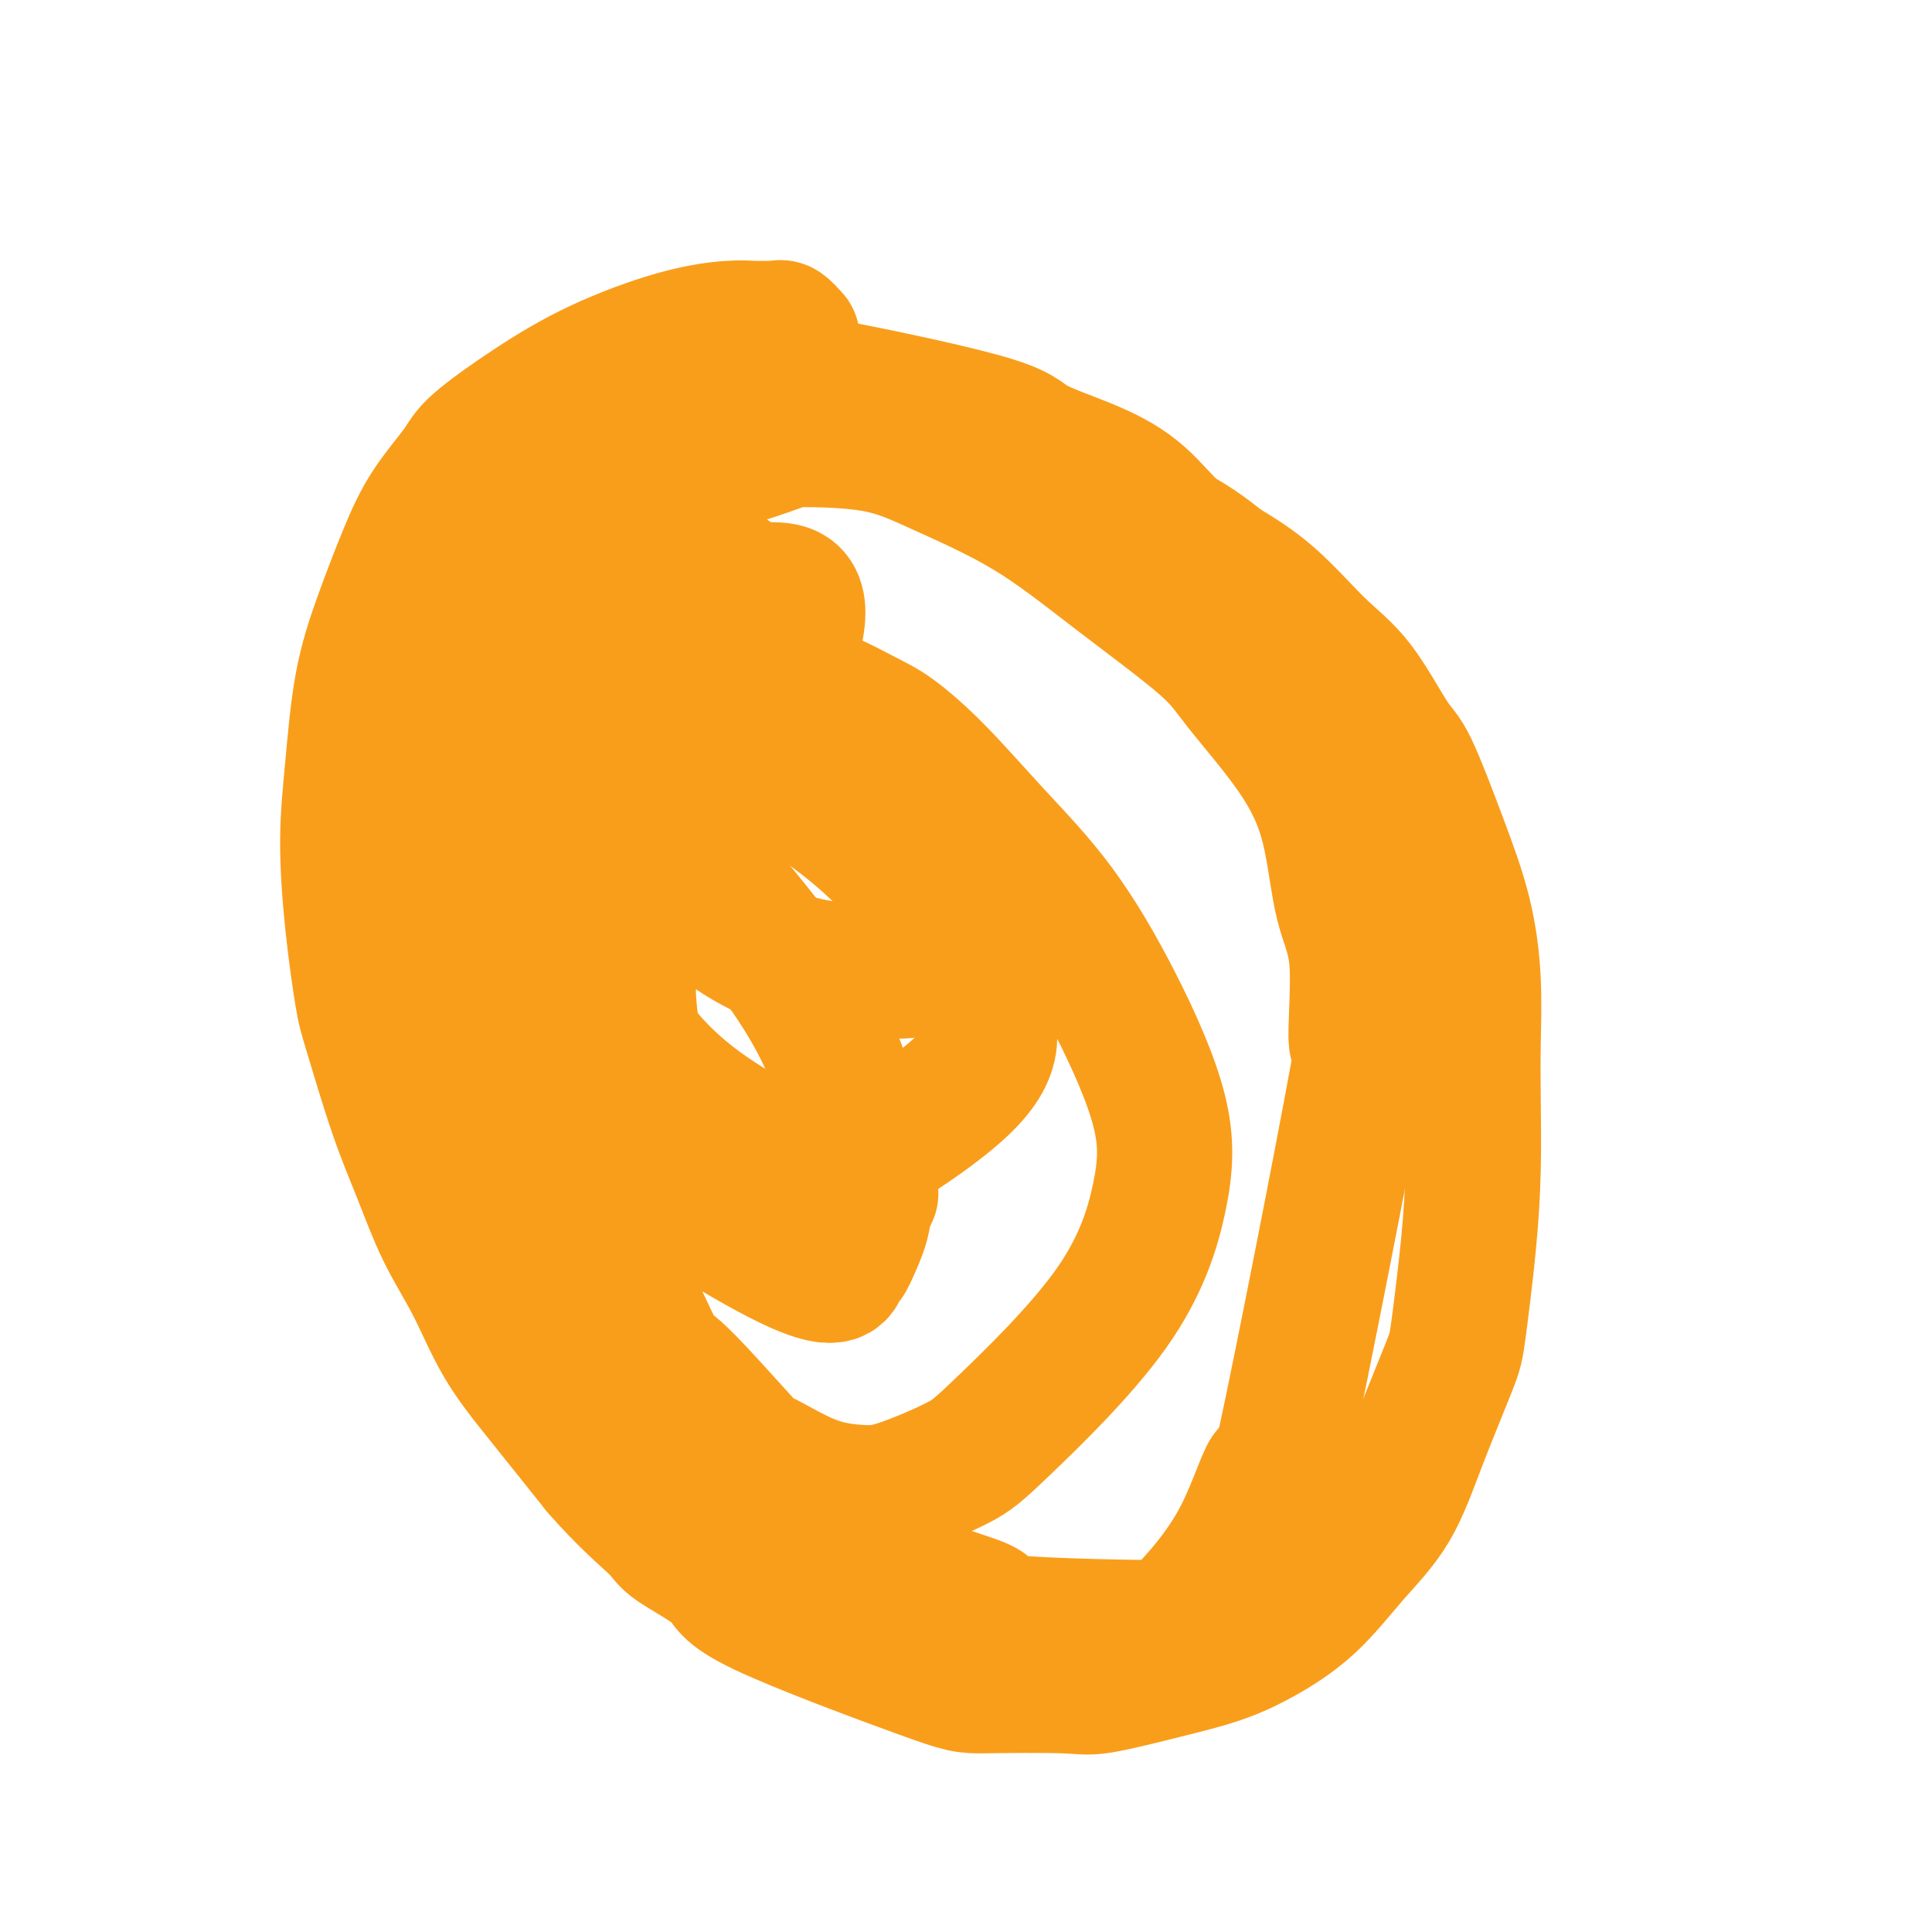
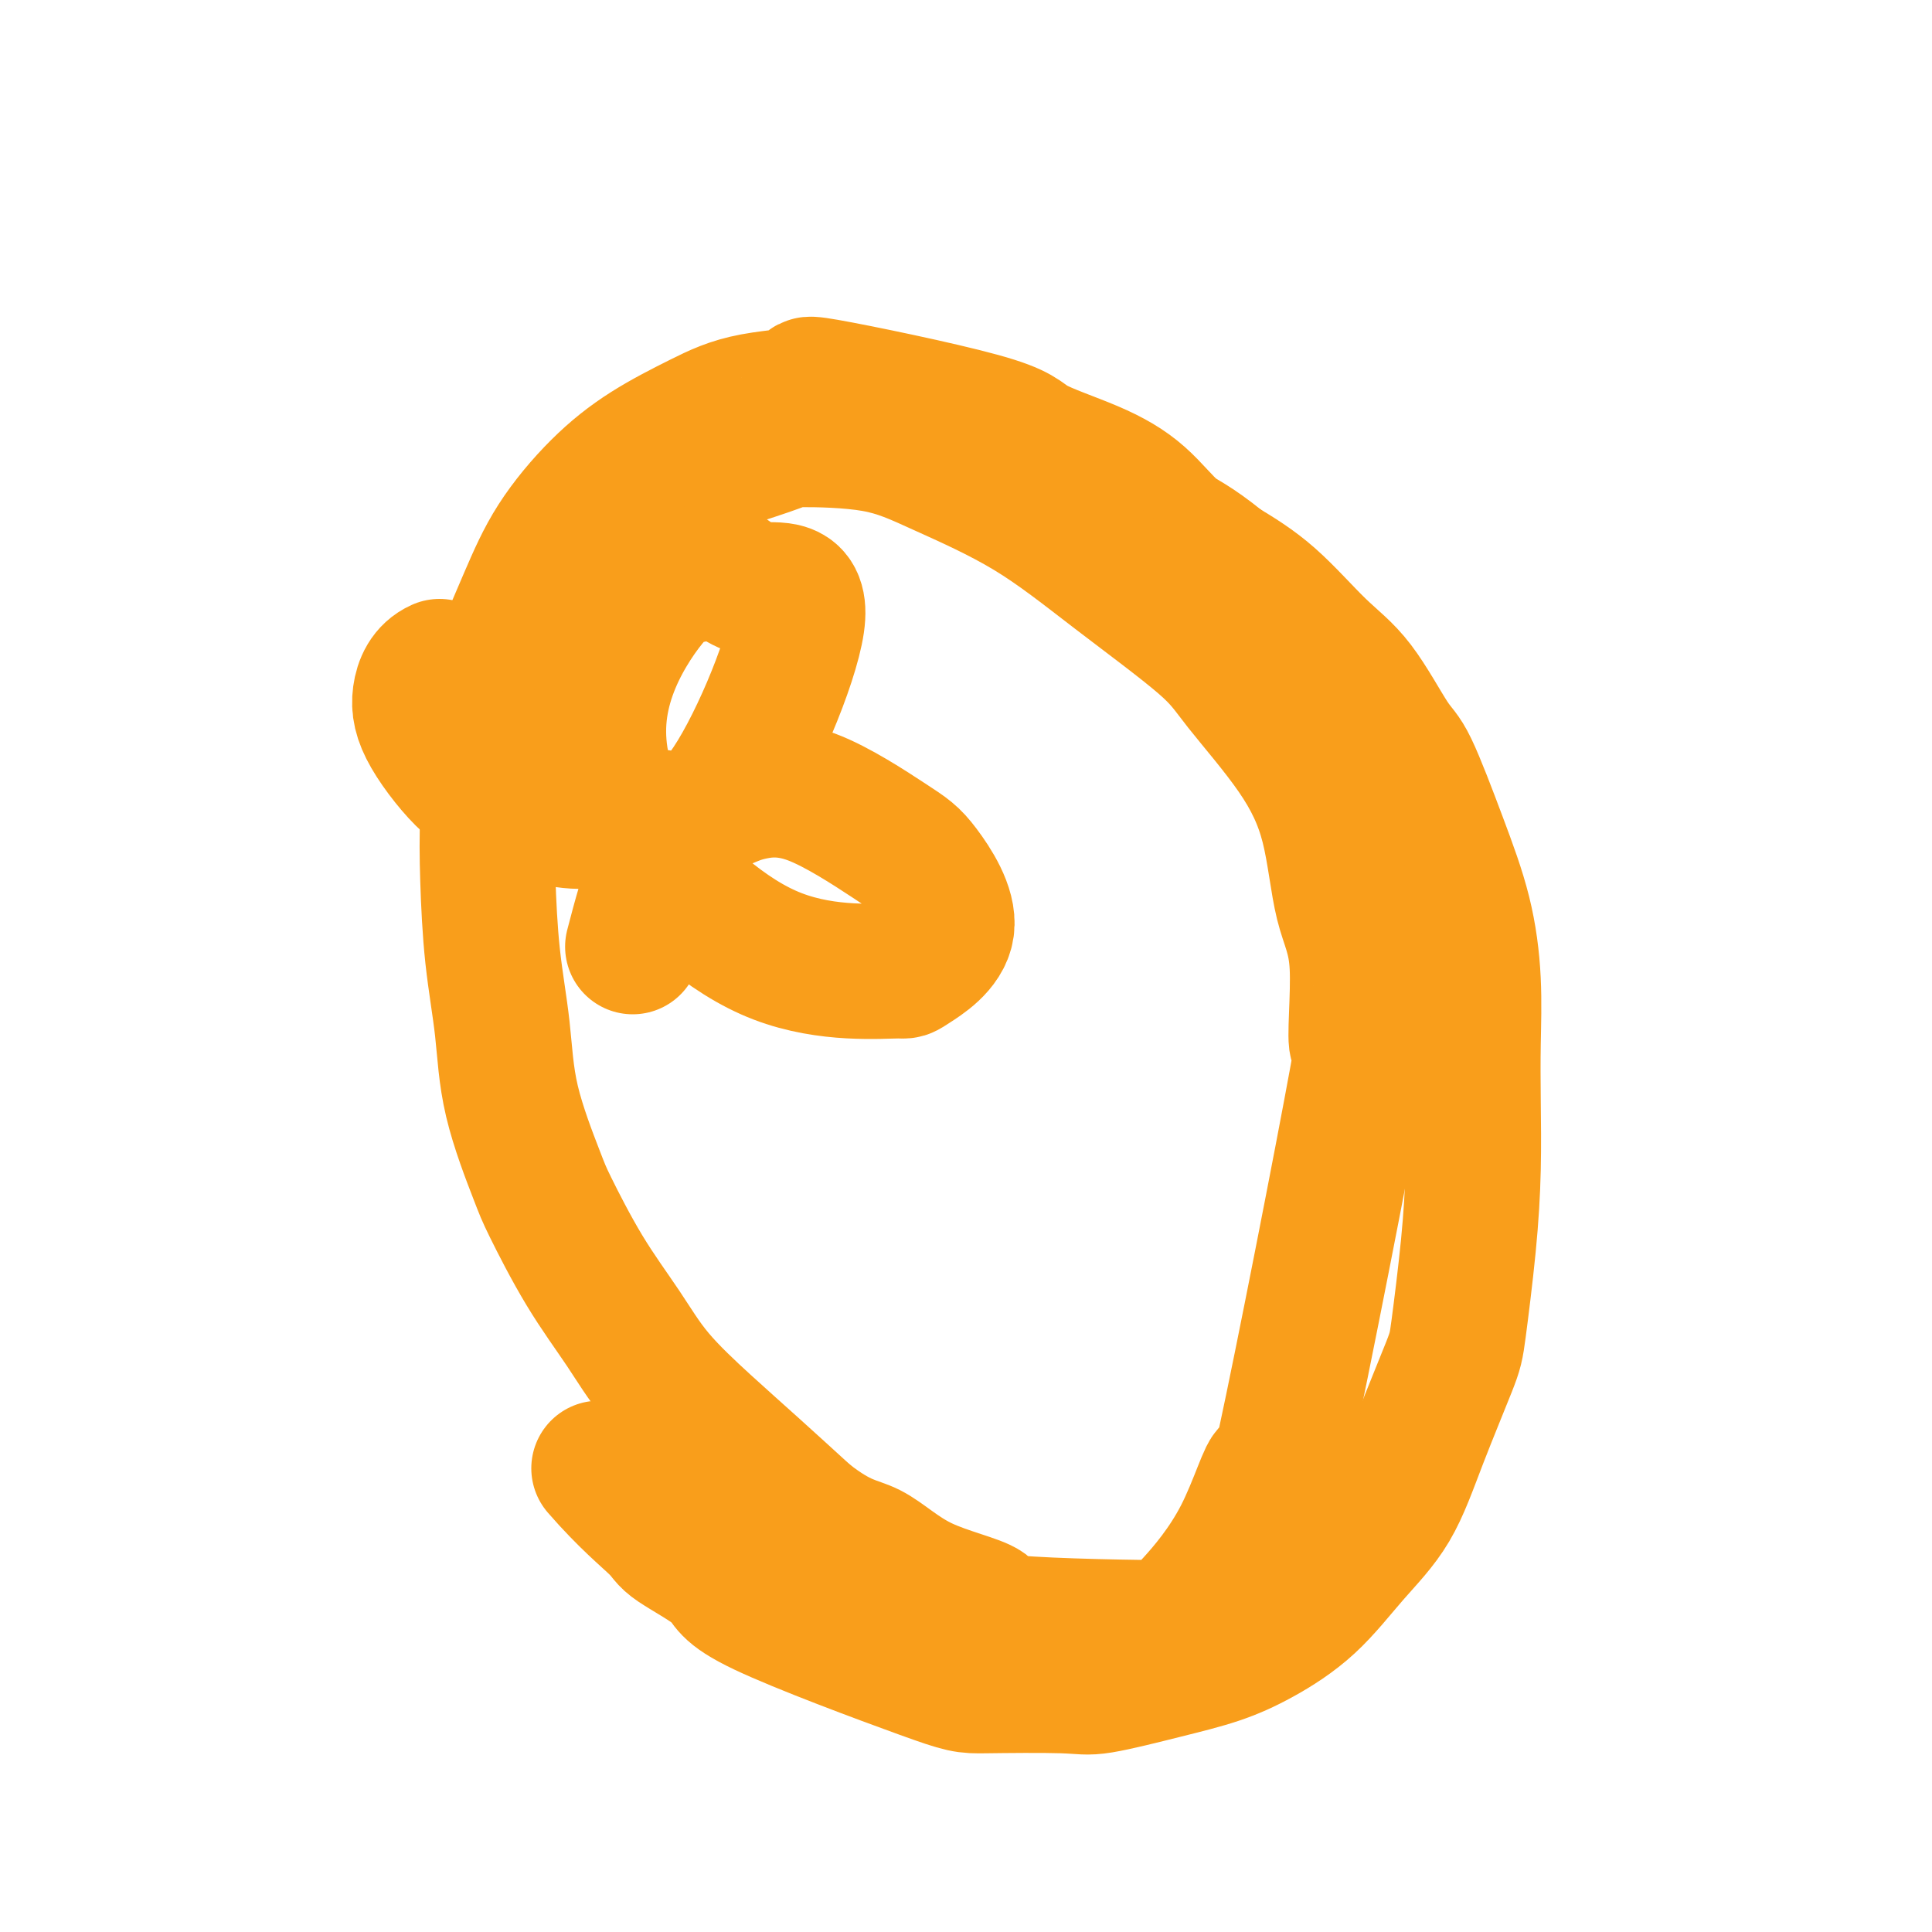
<svg xmlns="http://www.w3.org/2000/svg" viewBox="0 0 400 400" version="1.1">
  <g fill="none" stroke="#F99E1B" stroke-width="28" stroke-linecap="round" stroke-linejoin="round">
-     <path d="M164,70c-0.775,-0.846 -1.550,-1.692 -2,-2c-0.450,-0.308 -0.576,-0.080 -1,0c-0.424,0.080 -1.146,0.010 -2,0c-0.854,-0.010 -1.839,0.041 -3,0c-1.161,-0.041 -2.496,-0.174 -5,0c-2.504,0.174 -6.176,0.654 -11,2c-4.824,1.346 -10.800,3.557 -16,6c-5.200,2.443 -9.625,5.119 -14,8c-4.375,2.881 -8.700,5.966 -11,8c-2.300,2.034 -2.573,3.017 -4,5c-1.427,1.983 -4.007,4.965 -6,8c-1.993,3.035 -3.400,6.123 -5,10c-1.600,3.877 -3.393,8.542 -5,13c-1.607,4.458 -3.026,8.710 -4,14c-0.974,5.290 -1.501,11.619 -2,17c-0.499,5.381 -0.970,9.814 -1,15c-0.030,5.186 0.382,11.127 1,17c0.618,5.873 1.444,11.680 2,15c0.556,3.320 0.843,4.154 2,8c1.157,3.846 3.184,10.706 5,16c1.816,5.294 3.420,9.023 5,13c1.580,3.977 3.136,8.202 5,12c1.864,3.798 4.035,7.170 6,11c1.965,3.830 3.722,8.119 6,12c2.278,3.881 5.075,7.352 8,11c2.925,3.648 5.979,7.471 8,10c2.021,2.529 3.011,3.765 4,5" />
    <path d="M124,304c5.712,6.579 9.992,10.026 12,12c2.008,1.974 1.743,2.477 4,4c2.257,1.523 7.034,4.068 9,6c1.966,1.932 1.120,3.252 9,7c7.880,3.748 24.487,9.923 33,13c8.513,3.077 8.931,3.054 13,3c4.069,-0.054 11.788,-0.140 16,0c4.212,0.140 4.917,0.506 8,0c3.083,-0.506 8.544,-1.885 13,-3c4.456,-1.115 7.906,-1.965 11,-3c3.094,-1.035 5.833,-2.256 9,-4c3.167,-1.744 6.761,-4.011 10,-7c3.239,-2.989 6.124,-6.701 9,-10c2.876,-3.299 5.744,-6.185 8,-10c2.256,-3.815 3.901,-8.558 6,-14c2.099,-5.442 4.654,-11.581 6,-15c1.346,-3.419 1.485,-4.117 2,-8c0.515,-3.883 1.407,-10.952 2,-17c0.593,-6.048 0.887,-11.076 1,-16c0.113,-4.924 0.045,-9.743 0,-14c-0.045,-4.257 -0.067,-7.953 0,-12c0.067,-4.047 0.222,-8.445 0,-13c-0.222,-4.555 -0.822,-9.267 -2,-14c-1.178,-4.733 -2.933,-9.489 -5,-15c-2.067,-5.511 -4.447,-11.778 -6,-15c-1.553,-3.222 -2.281,-3.399 -4,-6c-1.719,-2.601 -4.430,-7.625 -7,-11c-2.570,-3.375 -5.000,-5.101 -8,-8c-3.000,-2.899 -6.572,-6.971 -10,-10c-3.428,-3.029 -6.714,-5.014 -10,-7" />
    <path d="M253,117c-6.285,-5.108 -7.997,-5.376 -10,-7c-2.003,-1.624 -4.296,-4.602 -7,-7c-2.704,-2.398 -5.820,-4.216 -10,-6c-4.180,-1.784 -9.423,-3.535 -12,-5c-2.577,-1.465 -2.487,-2.645 -11,-5c-8.513,-2.355 -25.627,-5.886 -32,-7c-6.373,-1.114 -2.003,0.188 -3,1c-0.997,0.812 -7.361,1.132 -12,2c-4.639,0.868 -7.555,2.283 -11,4c-3.445,1.717 -7.421,3.734 -11,6c-3.579,2.266 -6.762,4.780 -10,8c-3.238,3.220 -6.531,7.145 -9,11c-2.469,3.855 -4.115,7.639 -6,12c-1.885,4.361 -4.008,9.298 -5,12c-0.992,2.702 -0.852,3.167 -1,6c-0.148,2.833 -0.583,8.033 -1,13c-0.417,4.967 -0.817,9.702 -1,14c-0.183,4.298 -0.151,8.159 0,13c0.151,4.841 0.421,10.661 1,16c0.579,5.339 1.467,10.198 2,15c0.533,4.802 0.710,9.547 2,15c1.290,5.453 3.691,11.612 5,15c1.309,3.388 1.526,4.003 3,7c1.474,2.997 4.206,8.377 7,13c2.794,4.623 5.649,8.490 8,12c2.351,3.510 4.197,6.662 7,10c2.803,3.338 6.562,6.860 10,10c3.438,3.140 6.554,5.897 10,9c3.446,3.103 7.223,6.551 11,10" />
    <path d="M167,314c7.296,5.717 10.035,5.508 13,7c2.965,1.492 6.155,4.685 11,7c4.845,2.315 11.343,3.753 13,5c1.657,1.247 -1.528,2.302 6,3c7.528,0.698 25.771,1.039 33,1c7.229,-0.039 3.446,-0.457 2,-1c-1.446,-0.543 -0.555,-1.210 2,-4c2.555,-2.790 6.774,-7.704 10,-14c3.226,-6.296 5.459,-13.973 6,-13c0.541,0.973 -0.611,10.597 3,-6c3.611,-16.597 11.984,-59.416 15,-76c3.016,-16.584 0.676,-6.931 0,-7c-0.676,-0.069 0.311,-9.858 0,-16c-0.311,-6.142 -1.920,-8.638 -3,-13c-1.080,-4.362 -1.632,-10.590 -3,-16c-1.368,-5.410 -3.553,-10.001 -7,-15c-3.447,-4.999 -8.157,-10.405 -11,-14c-2.843,-3.595 -3.818,-5.380 -8,-9c-4.182,-3.620 -11.570,-9.075 -18,-14c-6.430,-4.925 -11.904,-9.319 -18,-13c-6.096,-3.681 -12.816,-6.649 -18,-9c-5.184,-2.351 -8.833,-4.084 -14,-5c-5.167,-0.916 -11.853,-1.016 -15,-1c-3.147,0.016 -2.756,0.147 -5,1c-2.244,0.853 -7.122,2.426 -12,4" />
-     <path d="M149,96c-5.606,2.745 -11.122,7.108 -14,10c-2.878,2.892 -3.119,4.314 -6,9c-2.881,4.686 -8.401,12.637 -12,18c-3.599,5.363 -5.276,8.139 -6,23c-0.724,14.861 -0.493,41.806 0,54c0.493,12.194 1.249,9.637 2,10c0.751,0.363 1.496,3.646 3,9c1.504,5.354 3.767,12.778 6,19c2.233,6.222 4.437,11.242 7,17c2.563,5.758 5.486,12.253 7,15c1.514,2.747 1.618,1.745 5,5c3.382,3.255 10.042,10.768 13,14c2.958,3.232 2.213,2.185 4,3c1.787,0.815 6.107,3.493 10,5c3.893,1.507 7.358,1.843 10,2c2.642,0.157 4.462,0.135 8,-1c3.538,-1.135 8.793,-3.383 12,-5c3.207,-1.617 4.365,-2.603 10,-8c5.635,-5.397 15.745,-15.203 22,-24c6.255,-8.797 8.653,-16.584 10,-23c1.347,-6.416 1.641,-11.462 0,-18c-1.641,-6.538 -5.218,-14.567 -9,-22c-3.782,-7.433 -7.768,-14.270 -12,-20c-4.232,-5.730 -8.711,-10.351 -13,-15c-4.289,-4.649 -8.389,-9.324 -12,-13c-3.611,-3.676 -6.733,-6.352 -9,-8c-2.267,-1.648 -3.680,-2.266 -7,-4c-3.320,-1.734 -8.548,-4.582 -15,-6c-6.452,-1.418 -14.129,-1.405 -19,-1c-4.871,0.405 -6.935,1.203 -9,2" />
-     <path d="M135,143c-9.666,6.153 -19.833,21.034 -24,29c-4.167,7.966 -2.336,9.015 -2,11c0.336,1.985 -0.825,4.906 0,11c0.825,6.094 3.635,15.362 6,23c2.365,7.638 4.284,13.647 14,22c9.716,8.353 27.229,19.051 36,23c8.771,3.949 8.801,1.151 9,0c0.199,-1.151 0.568,-0.653 1,-1c0.432,-0.347 0.927,-1.538 2,-4c1.073,-2.462 2.725,-6.196 2,-14c-0.725,-7.804 -3.828,-19.678 -9,-30c-5.172,-10.322 -12.415,-19.091 -19,-27c-6.585,-7.909 -12.512,-14.959 -18,-20c-5.488,-5.041 -10.536,-8.075 -15,-10c-4.464,-1.925 -8.346,-2.742 -11,-3c-2.654,-0.258 -4.082,0.043 -6,1c-1.918,0.957 -4.326,2.568 -7,5c-2.674,2.432 -5.612,5.683 -7,8c-1.388,2.317 -1.224,3.700 -1,6c0.224,2.300 0.510,5.518 3,9c2.490,3.482 7.186,7.230 12,9c4.814,1.770 9.748,1.564 14,2c4.252,0.436 7.823,1.515 12,0c4.177,-1.515 8.959,-5.622 12,-9c3.041,-3.378 4.340,-6.027 4,-10c-0.340,-3.973 -2.317,-9.272 -7,-15c-4.683,-5.728 -12.070,-11.886 -16,-15c-3.930,-3.114 -4.404,-3.185 -7,-4c-2.596,-0.815 -7.314,-2.373 -11,-3c-3.686,-0.627 -6.339,-0.322 -8,0c-1.661,0.322 -2.331,0.661 -3,1" />
    <path d="M91,138c-2.622,1.179 -3.676,3.625 -4,6c-0.324,2.375 0.081,4.677 2,8c1.919,3.323 5.352,7.665 8,10c2.648,2.335 4.512,2.661 8,4c3.488,1.339 8.599,3.691 14,4c5.401,0.309 11.093,-1.426 16,-1c4.907,0.426 9.030,3.012 15,-5c5.970,-8.012 13.788,-26.624 15,-35c1.212,-8.376 -4.182,-6.518 -8,-7c-3.818,-0.482 -6.059,-3.305 -8,-4c-1.941,-0.695 -3.582,0.738 -5,1c-1.418,0.262 -2.613,-0.646 -5,1c-2.387,1.646 -5.966,5.848 -9,11c-3.034,5.152 -5.524,11.255 -6,18c-0.476,6.745 1.061,14.133 5,21c3.939,6.867 10.281,13.214 16,18c5.719,4.786 10.817,8.009 16,10c5.183,1.991 10.452,2.748 15,3c4.548,0.252 8.376,-0.002 10,0c1.624,0.002 1.045,0.259 3,-1c1.955,-1.259 6.446,-4.034 7,-8c0.554,-3.966 -2.828,-9.124 -5,-12c-2.172,-2.876 -3.135,-3.470 -7,-6c-3.865,-2.530 -10.634,-6.996 -16,-9c-5.366,-2.004 -9.330,-1.545 -12,-1c-2.670,0.545 -4.046,1.177 -6,2c-1.954,0.823 -4.488,1.837 -7,4c-2.512,2.163 -5.004,5.475 -7,10c-1.996,4.525 -3.498,10.262 -5,16" />
-     <path d="M131,196c-1.845,7.926 -0.459,14.741 0,19c0.459,4.259 -0.010,5.961 3,10c3.010,4.039 9.500,10.414 13,16c3.500,5.586 4.011,10.382 14,7c9.989,-3.382 29.456,-14.944 38,-23c8.544,-8.056 6.165,-12.606 3,-19c-3.165,-6.394 -7.115,-14.631 -13,-22c-5.885,-7.369 -13.705,-13.871 -20,-18c-6.295,-4.129 -11.064,-5.886 -14,-7c-2.936,-1.114 -4.040,-1.586 -6,-2c-1.960,-0.414 -4.778,-0.771 -7,0c-2.222,0.771 -3.849,2.670 -7,6c-3.151,3.330 -7.827,8.092 -10,14c-2.173,5.908 -1.842,12.964 -1,19c0.842,6.036 2.195,11.052 5,16c2.805,4.948 7.060,9.827 12,14c4.940,4.173 10.564,7.640 15,10c4.436,2.360 7.684,3.612 11,5c3.316,1.388 6.700,2.912 9,4c2.300,1.088 3.514,1.739 4,2c0.486,0.261 0.243,0.130 0,0" />
  </g>
</svg>